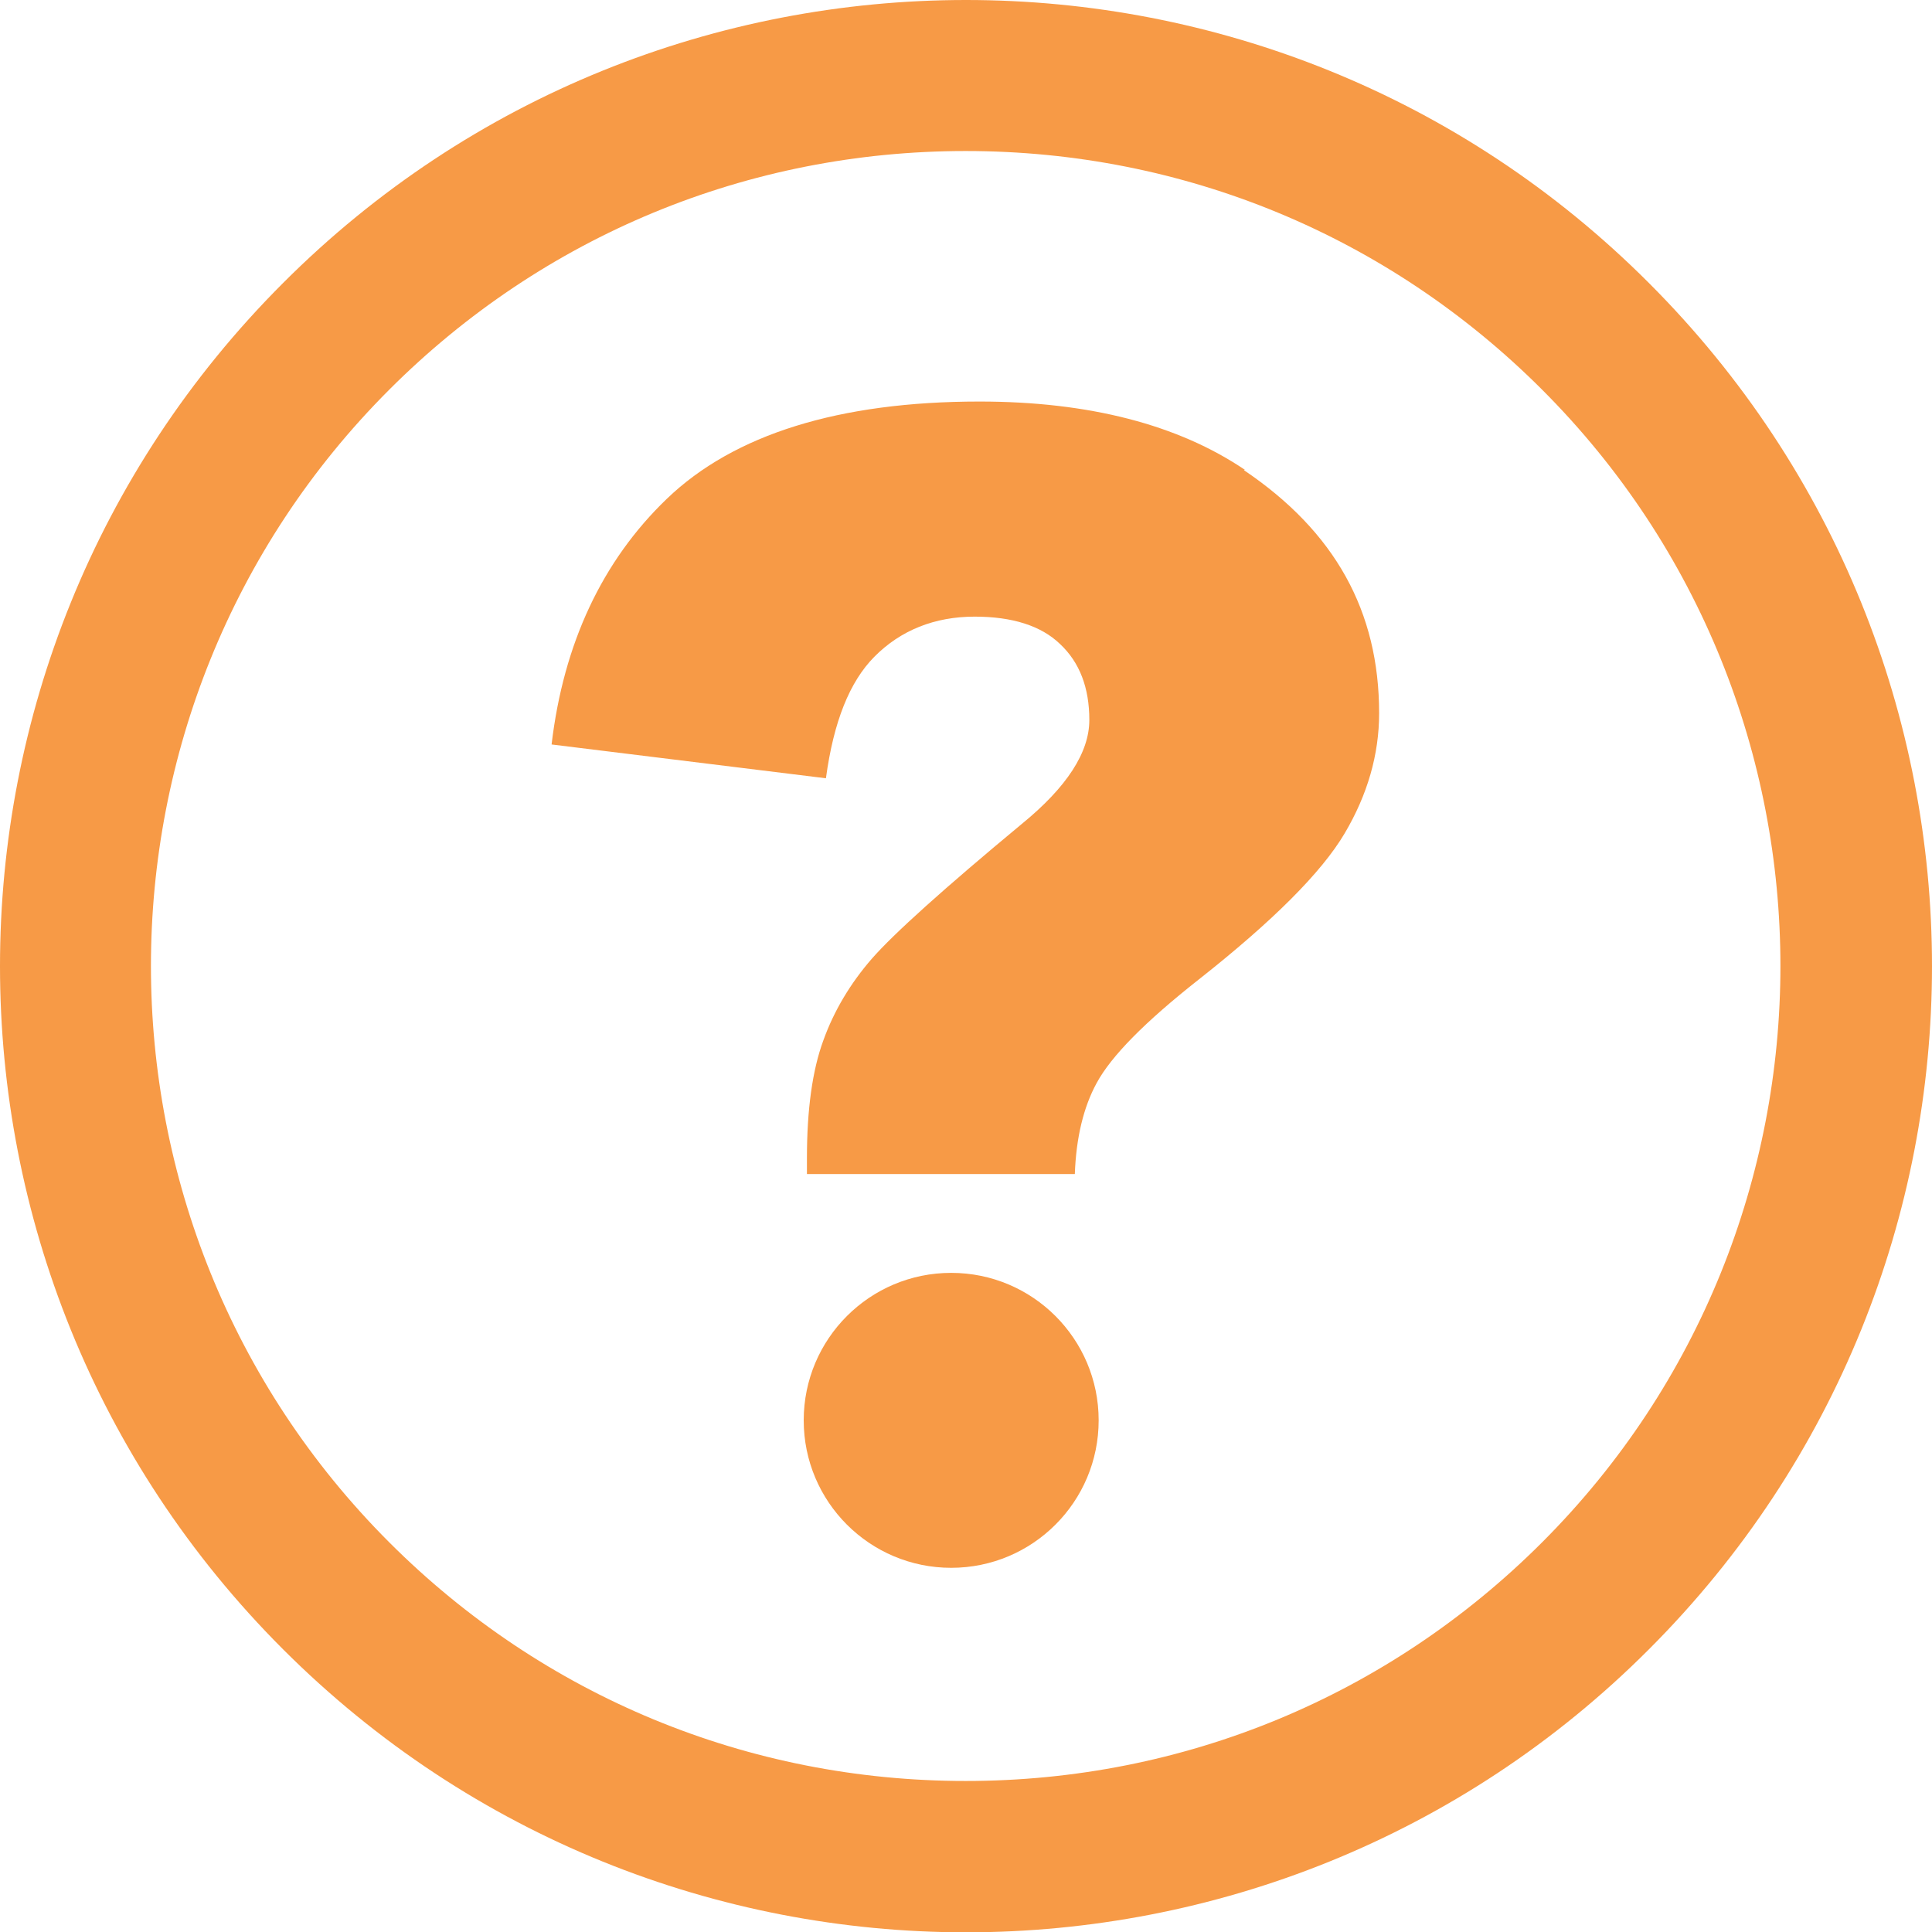
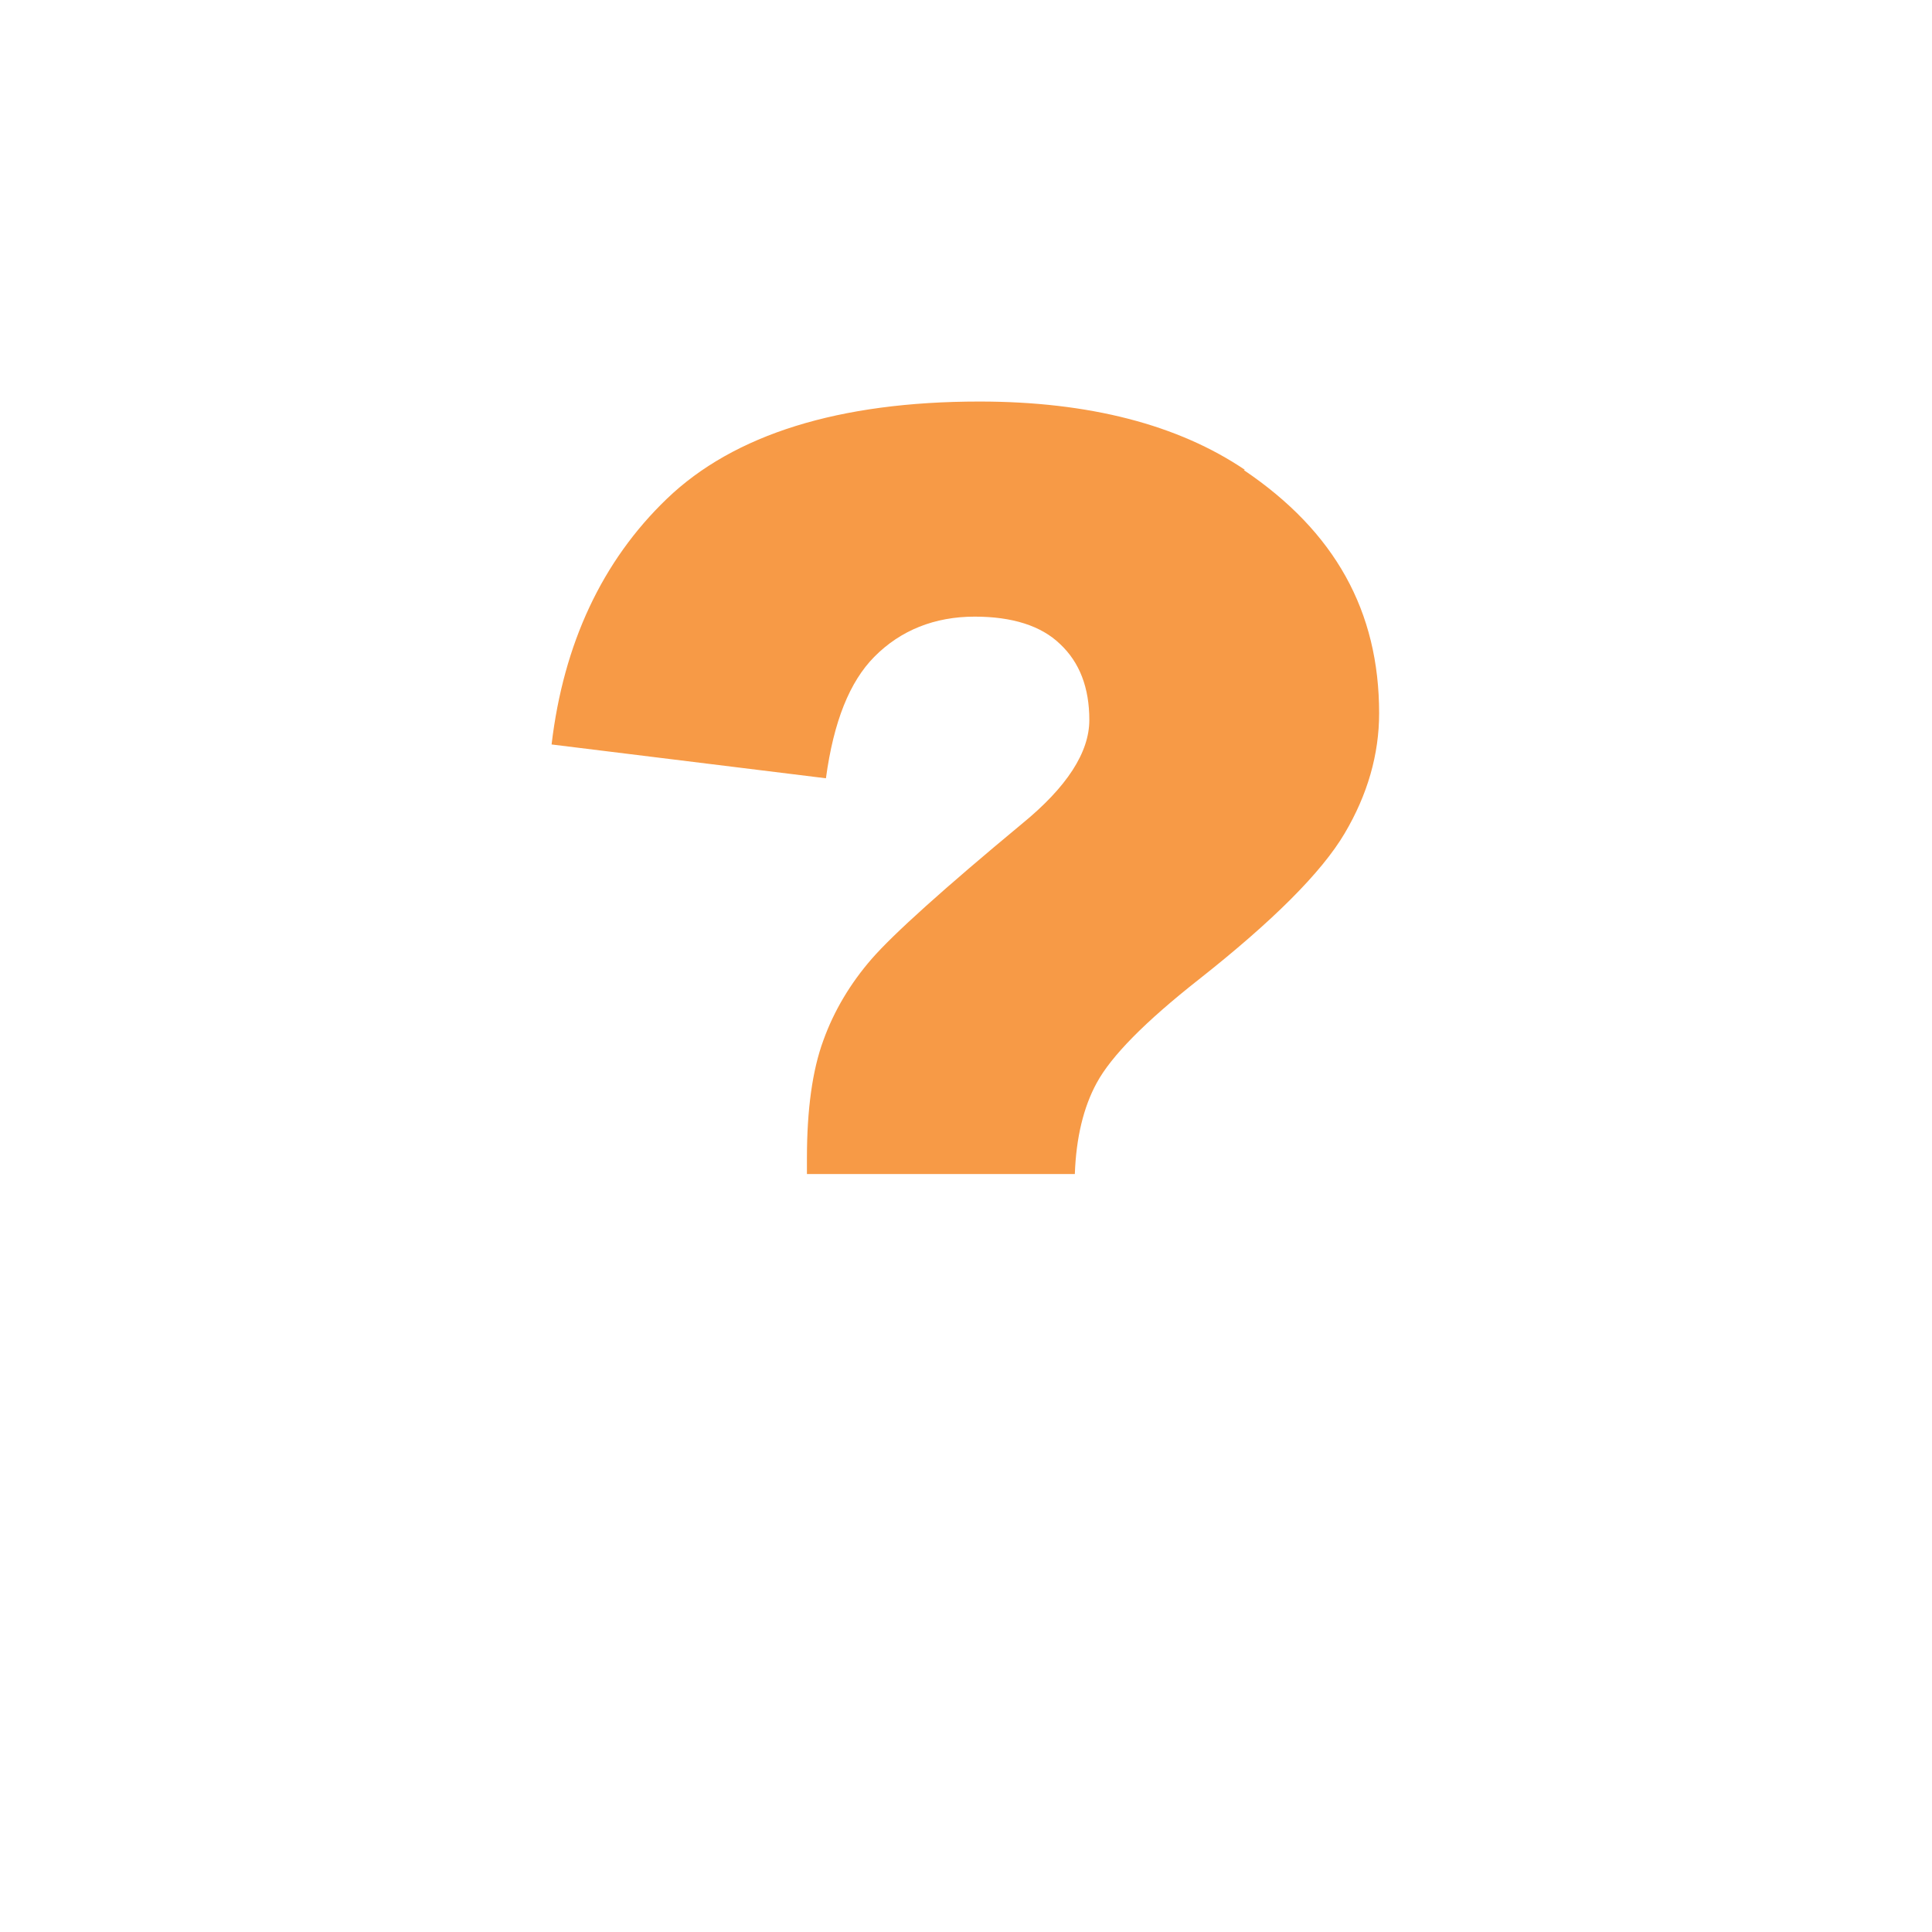
<svg xmlns="http://www.w3.org/2000/svg" id="Capa_2" data-name="Capa 2" viewBox="0 0 60 60">
  <defs>
    <style>
      .cls-1 {
        fill: #f79a46;
      }
    </style>
  </defs>
  <g id="Capa_1-2" data-name="Capa 1">
    <g>
-       <path class="cls-1" d="m51.21,8.79C45.36,2.93,37.68,0,30,0S14.64,2.93,8.79,8.79c-11.72,11.72-11.72,30.71,0,42.43,5.86,5.86,13.54,8.79,21.21,8.79s15.36-2.93,21.21-8.79c11.72-11.72,11.72-30.71,0-42.43Zm-3.32,39.11c-4.78,4.78-11.14,7.41-17.9,7.41s-13.12-2.63-17.9-7.41c-9.87-9.87-9.87-25.93,0-35.8,4.78-4.78,11.14-7.41,17.9-7.41s13.12,2.63,17.9,7.41c9.87,9.87,9.87,25.93,0,35.8Z" />
      <path class="cls-1" d="m38.66,14.59c-2.07-1.4-4.84-2.12-8.24-2.12-4.36,0-7.63,1.02-9.71,3.02-2.01,1.93-3.21,4.5-3.58,7.63l8.52,1.05c.24-1.77.74-3,1.5-3.77.82-.83,1.88-1.25,3.12-1.25,1.16,0,2.06.28,2.65.85.61.57.91,1.36.91,2.36s-.69,2.08-2.1,3.23c-2.41,2-3.98,3.41-4.66,4.19-.66.76-1.17,1.61-1.5,2.53-.34.92-.51,2.15-.51,3.65v.5h8.32c.04-1.13.27-2.08.68-2.83.45-.83,1.49-1.89,3.18-3.22,2.27-1.79,3.8-3.31,4.52-4.53.71-1.2,1.07-2.45,1.07-3.73,0-3.17-1.37-5.64-4.2-7.55Z" />
-       <path class="cls-1" d="m29.54,39.53c-2.53,0-4.58,2.05-4.58,4.58s2.05,4.58,4.58,4.58,4.58-2.05,4.58-4.58-2.05-4.58-4.58-4.58Z" />
    </g>
  </g>
</svg>